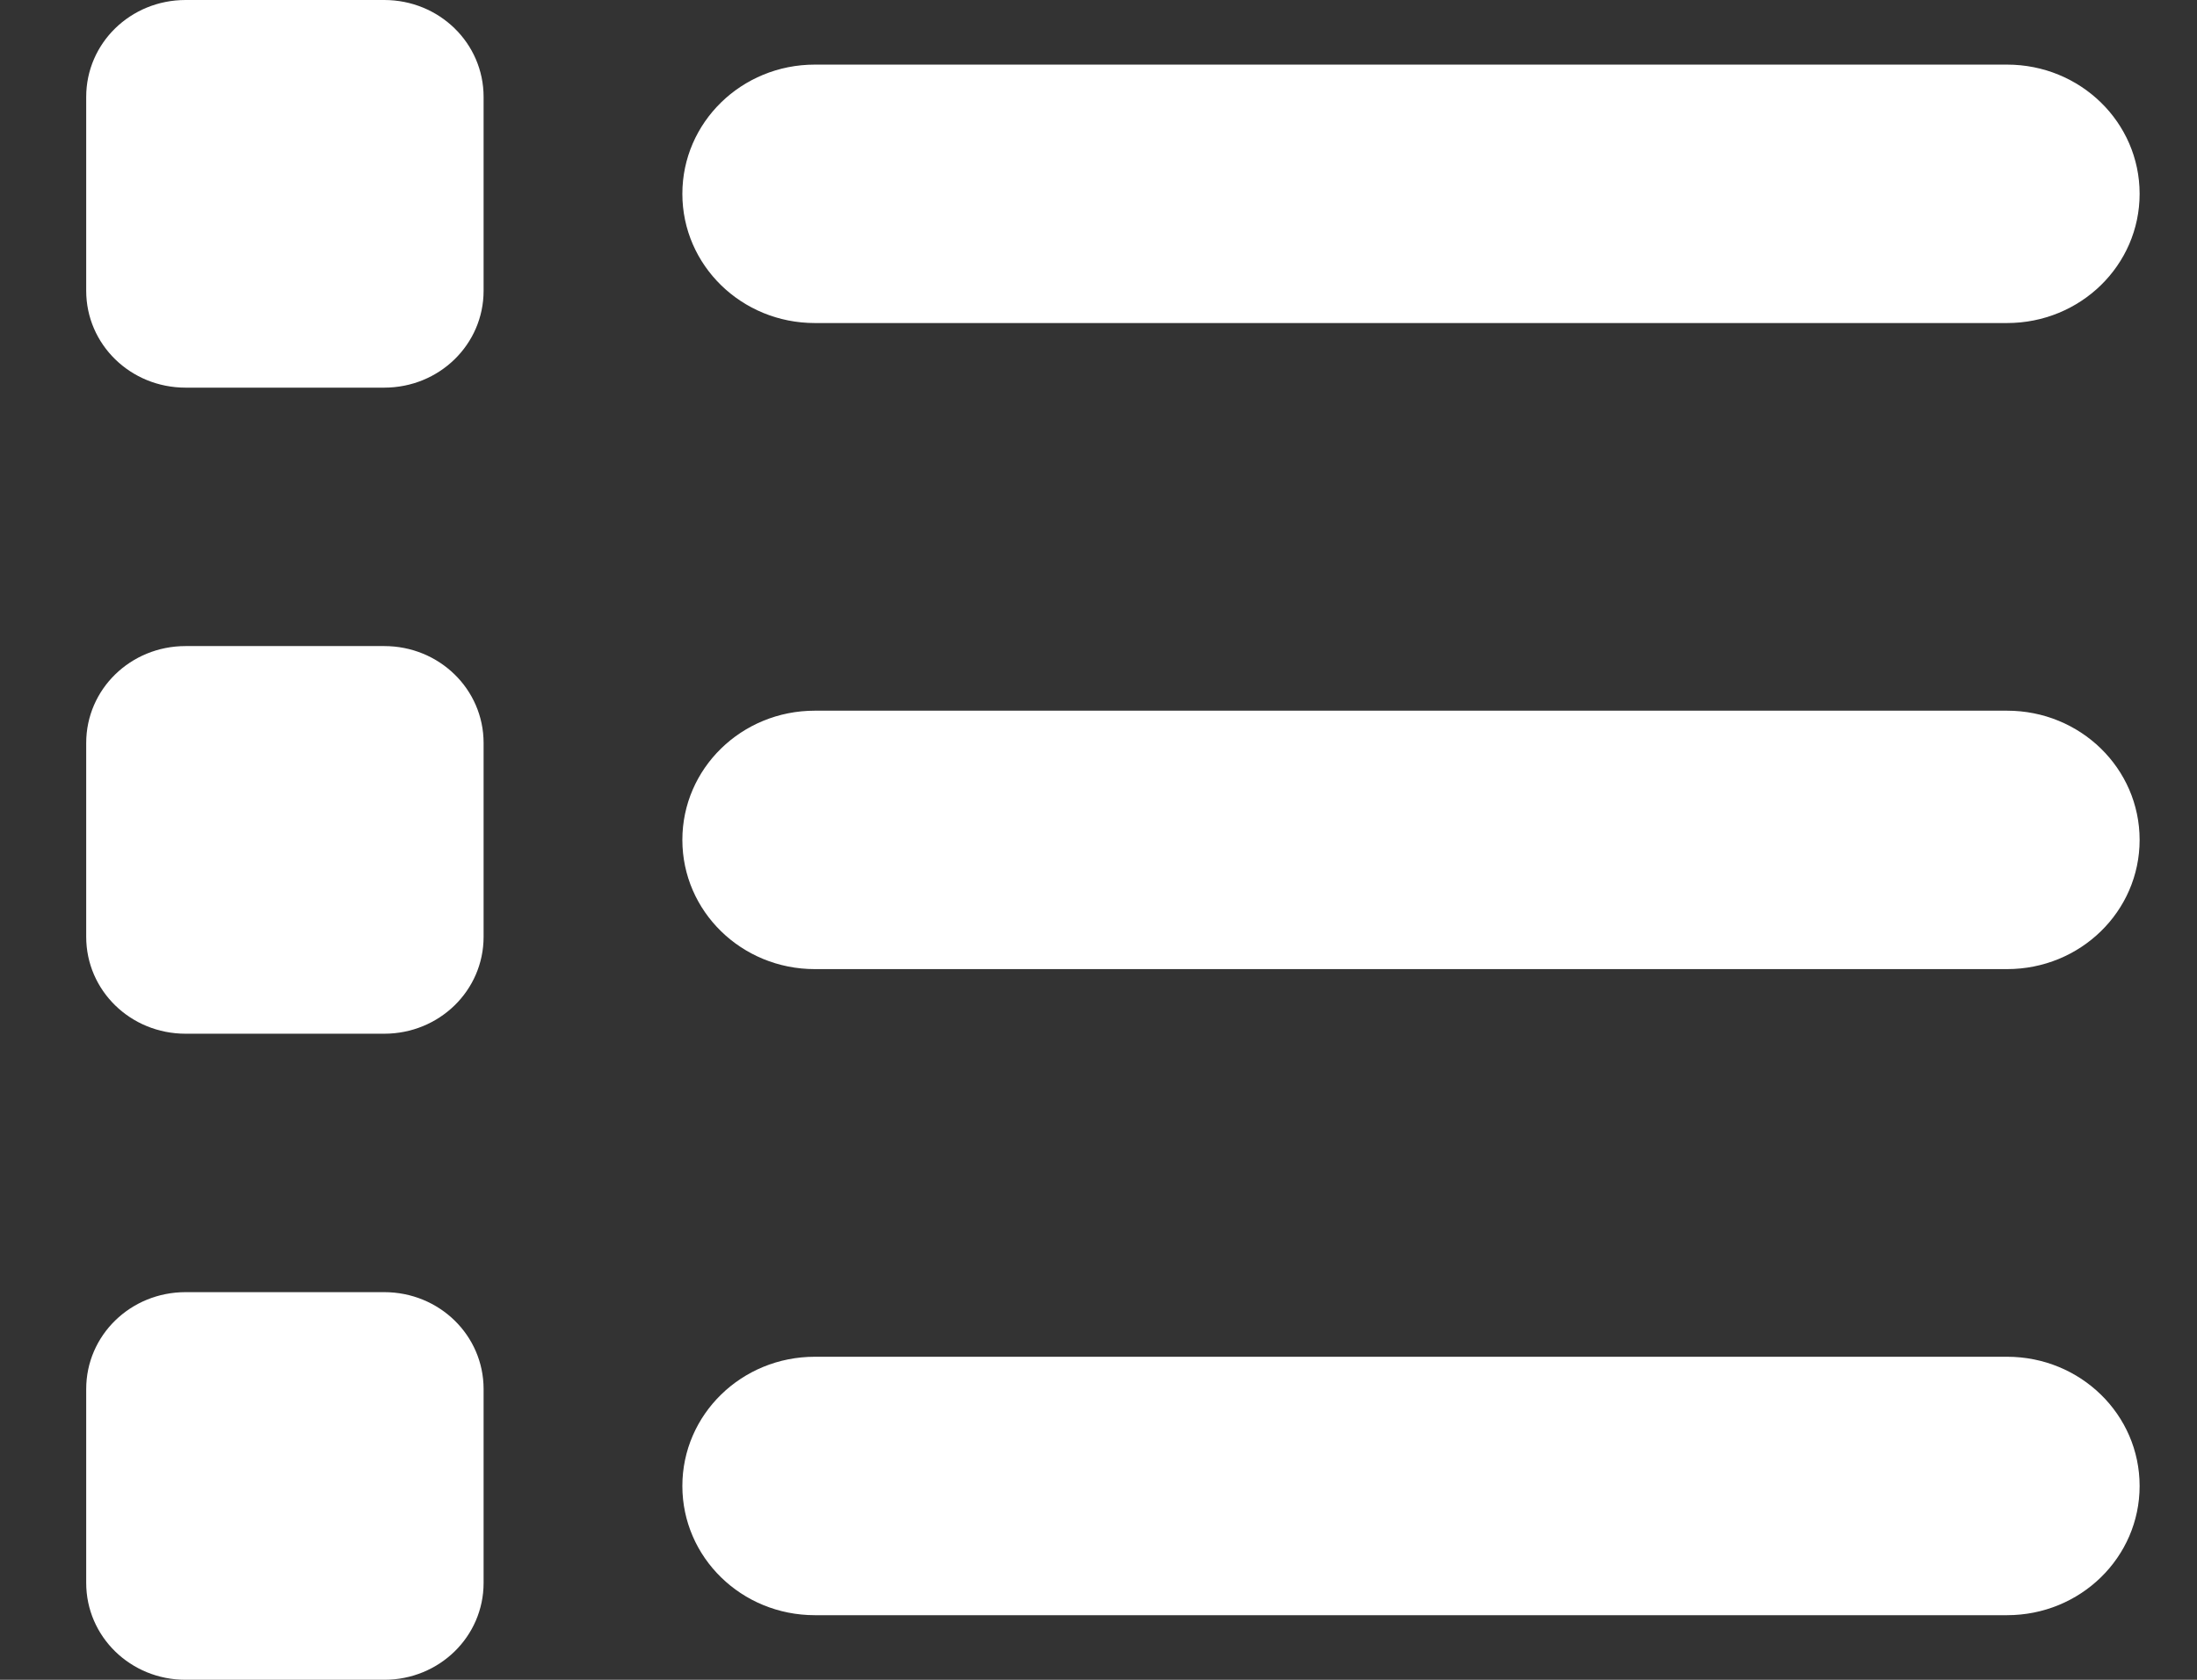
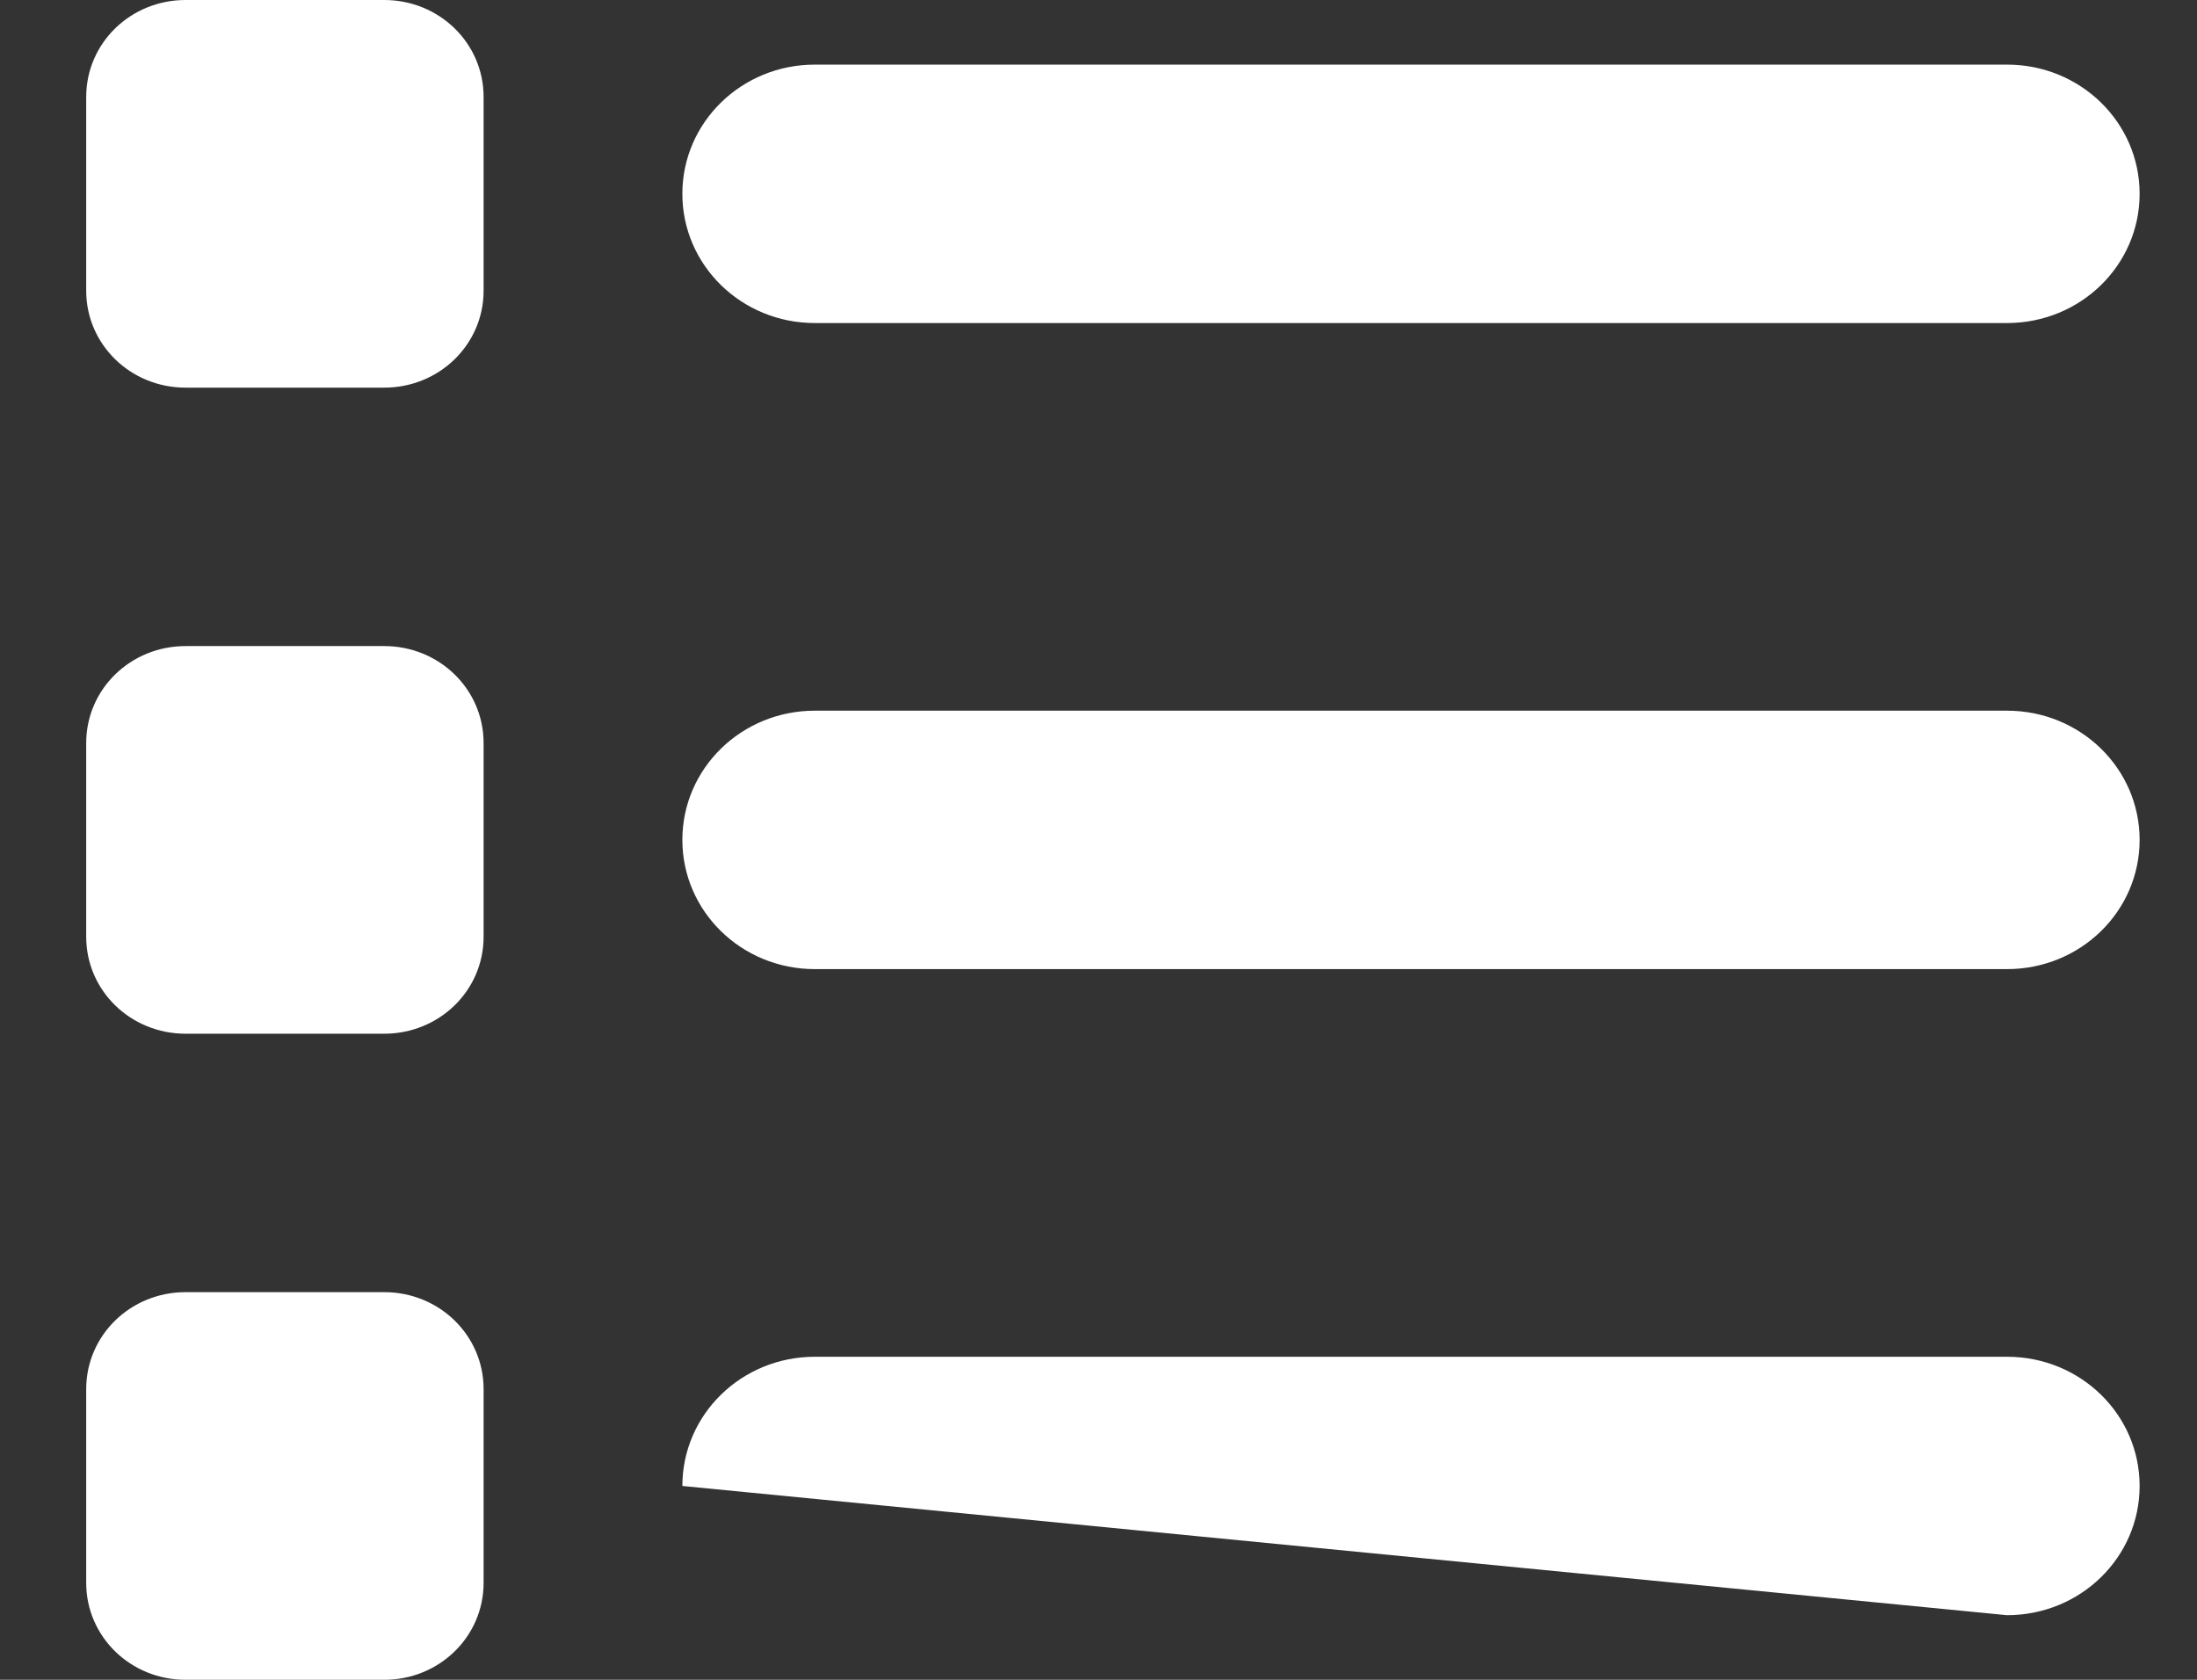
<svg xmlns="http://www.w3.org/2000/svg" width="17" height="13" viewBox="0 0 17 13" fill="none">
  <rect x="0" y="0" width="17" height="13" fill="#333333" stroke="none" />
-   <path d="M1.436 -6.71779e-08C1.01 -2.99501e-08 0.667 0.334 0.667 0.75L0.667 2.25C0.667 2.666 1.01 3 1.436 3L2.973 3C3.399 3 3.742 2.666 3.742 2.25L3.742 0.75C3.742 0.334 3.399 -2.38761e-07 2.973 -2.01534e-07L1.436 -6.71779e-08ZM6.305 0.5C5.738 0.5 5.28 0.947 5.28 1.5C5.28 2.053 5.738 2.5 6.305 2.5L15.53 2.5C16.098 2.5 16.556 2.053 16.556 1.5C16.556 0.947 16.098 0.5 15.53 0.5L6.305 0.5ZM6.305 5.5C5.738 5.5 5.28 5.947 5.28 6.5C5.28 7.053 5.738 7.5 6.305 7.5L15.53 7.5C16.098 7.5 16.556 7.053 16.556 6.5C16.556 5.947 16.098 5.5 15.53 5.5L6.305 5.5ZM6.305 10.5C5.738 10.5 5.28 10.947 5.28 11.5C5.28 12.053 5.738 12.5 6.305 12.5L15.53 12.5C16.098 12.5 16.556 12.053 16.556 11.5C16.556 10.947 16.098 10.5 15.53 10.5L6.305 10.5ZM0.667 5.75L0.667 7.25C0.667 7.666 1.01 8 1.436 8L2.973 8C3.399 8 3.742 7.666 3.742 7.25L3.742 5.75C3.742 5.334 3.399 5 2.973 5L1.436 5C1.01 5 0.667 5.334 0.667 5.75ZM1.436 10C1.01 10 0.667 10.334 0.667 10.75L0.667 12.25C0.667 12.666 1.01 13 1.436 13L2.973 13C3.399 13 3.742 12.666 3.742 12.25L3.742 10.75C3.742 10.334 3.399 10 2.973 10L1.436 10Z" fill="white" />
+   <path d="M1.436 -6.71779e-08C1.01 -2.99501e-08 0.667 0.334 0.667 0.75L0.667 2.25C0.667 2.666 1.01 3 1.436 3L2.973 3C3.399 3 3.742 2.666 3.742 2.25L3.742 0.75C3.742 0.334 3.399 -2.38761e-07 2.973 -2.01534e-07L1.436 -6.71779e-08ZM6.305 0.5C5.738 0.5 5.28 0.947 5.28 1.5C5.28 2.053 5.738 2.5 6.305 2.5L15.53 2.5C16.098 2.5 16.556 2.053 16.556 1.5C16.556 0.947 16.098 0.5 15.53 0.5L6.305 0.5ZM6.305 5.5C5.738 5.5 5.28 5.947 5.28 6.5C5.28 7.053 5.738 7.5 6.305 7.5L15.53 7.5C16.098 7.5 16.556 7.053 16.556 6.5C16.556 5.947 16.098 5.5 15.53 5.5L6.305 5.5ZM6.305 10.5C5.738 10.5 5.28 10.947 5.28 11.5L15.53 12.5C16.098 12.5 16.556 12.053 16.556 11.5C16.556 10.947 16.098 10.5 15.53 10.5L6.305 10.5ZM0.667 5.75L0.667 7.25C0.667 7.666 1.01 8 1.436 8L2.973 8C3.399 8 3.742 7.666 3.742 7.25L3.742 5.75C3.742 5.334 3.399 5 2.973 5L1.436 5C1.01 5 0.667 5.334 0.667 5.75ZM1.436 10C1.01 10 0.667 10.334 0.667 10.75L0.667 12.25C0.667 12.666 1.01 13 1.436 13L2.973 13C3.399 13 3.742 12.666 3.742 12.25L3.742 10.75C3.742 10.334 3.399 10 2.973 10L1.436 10Z" fill="white" />
</svg>